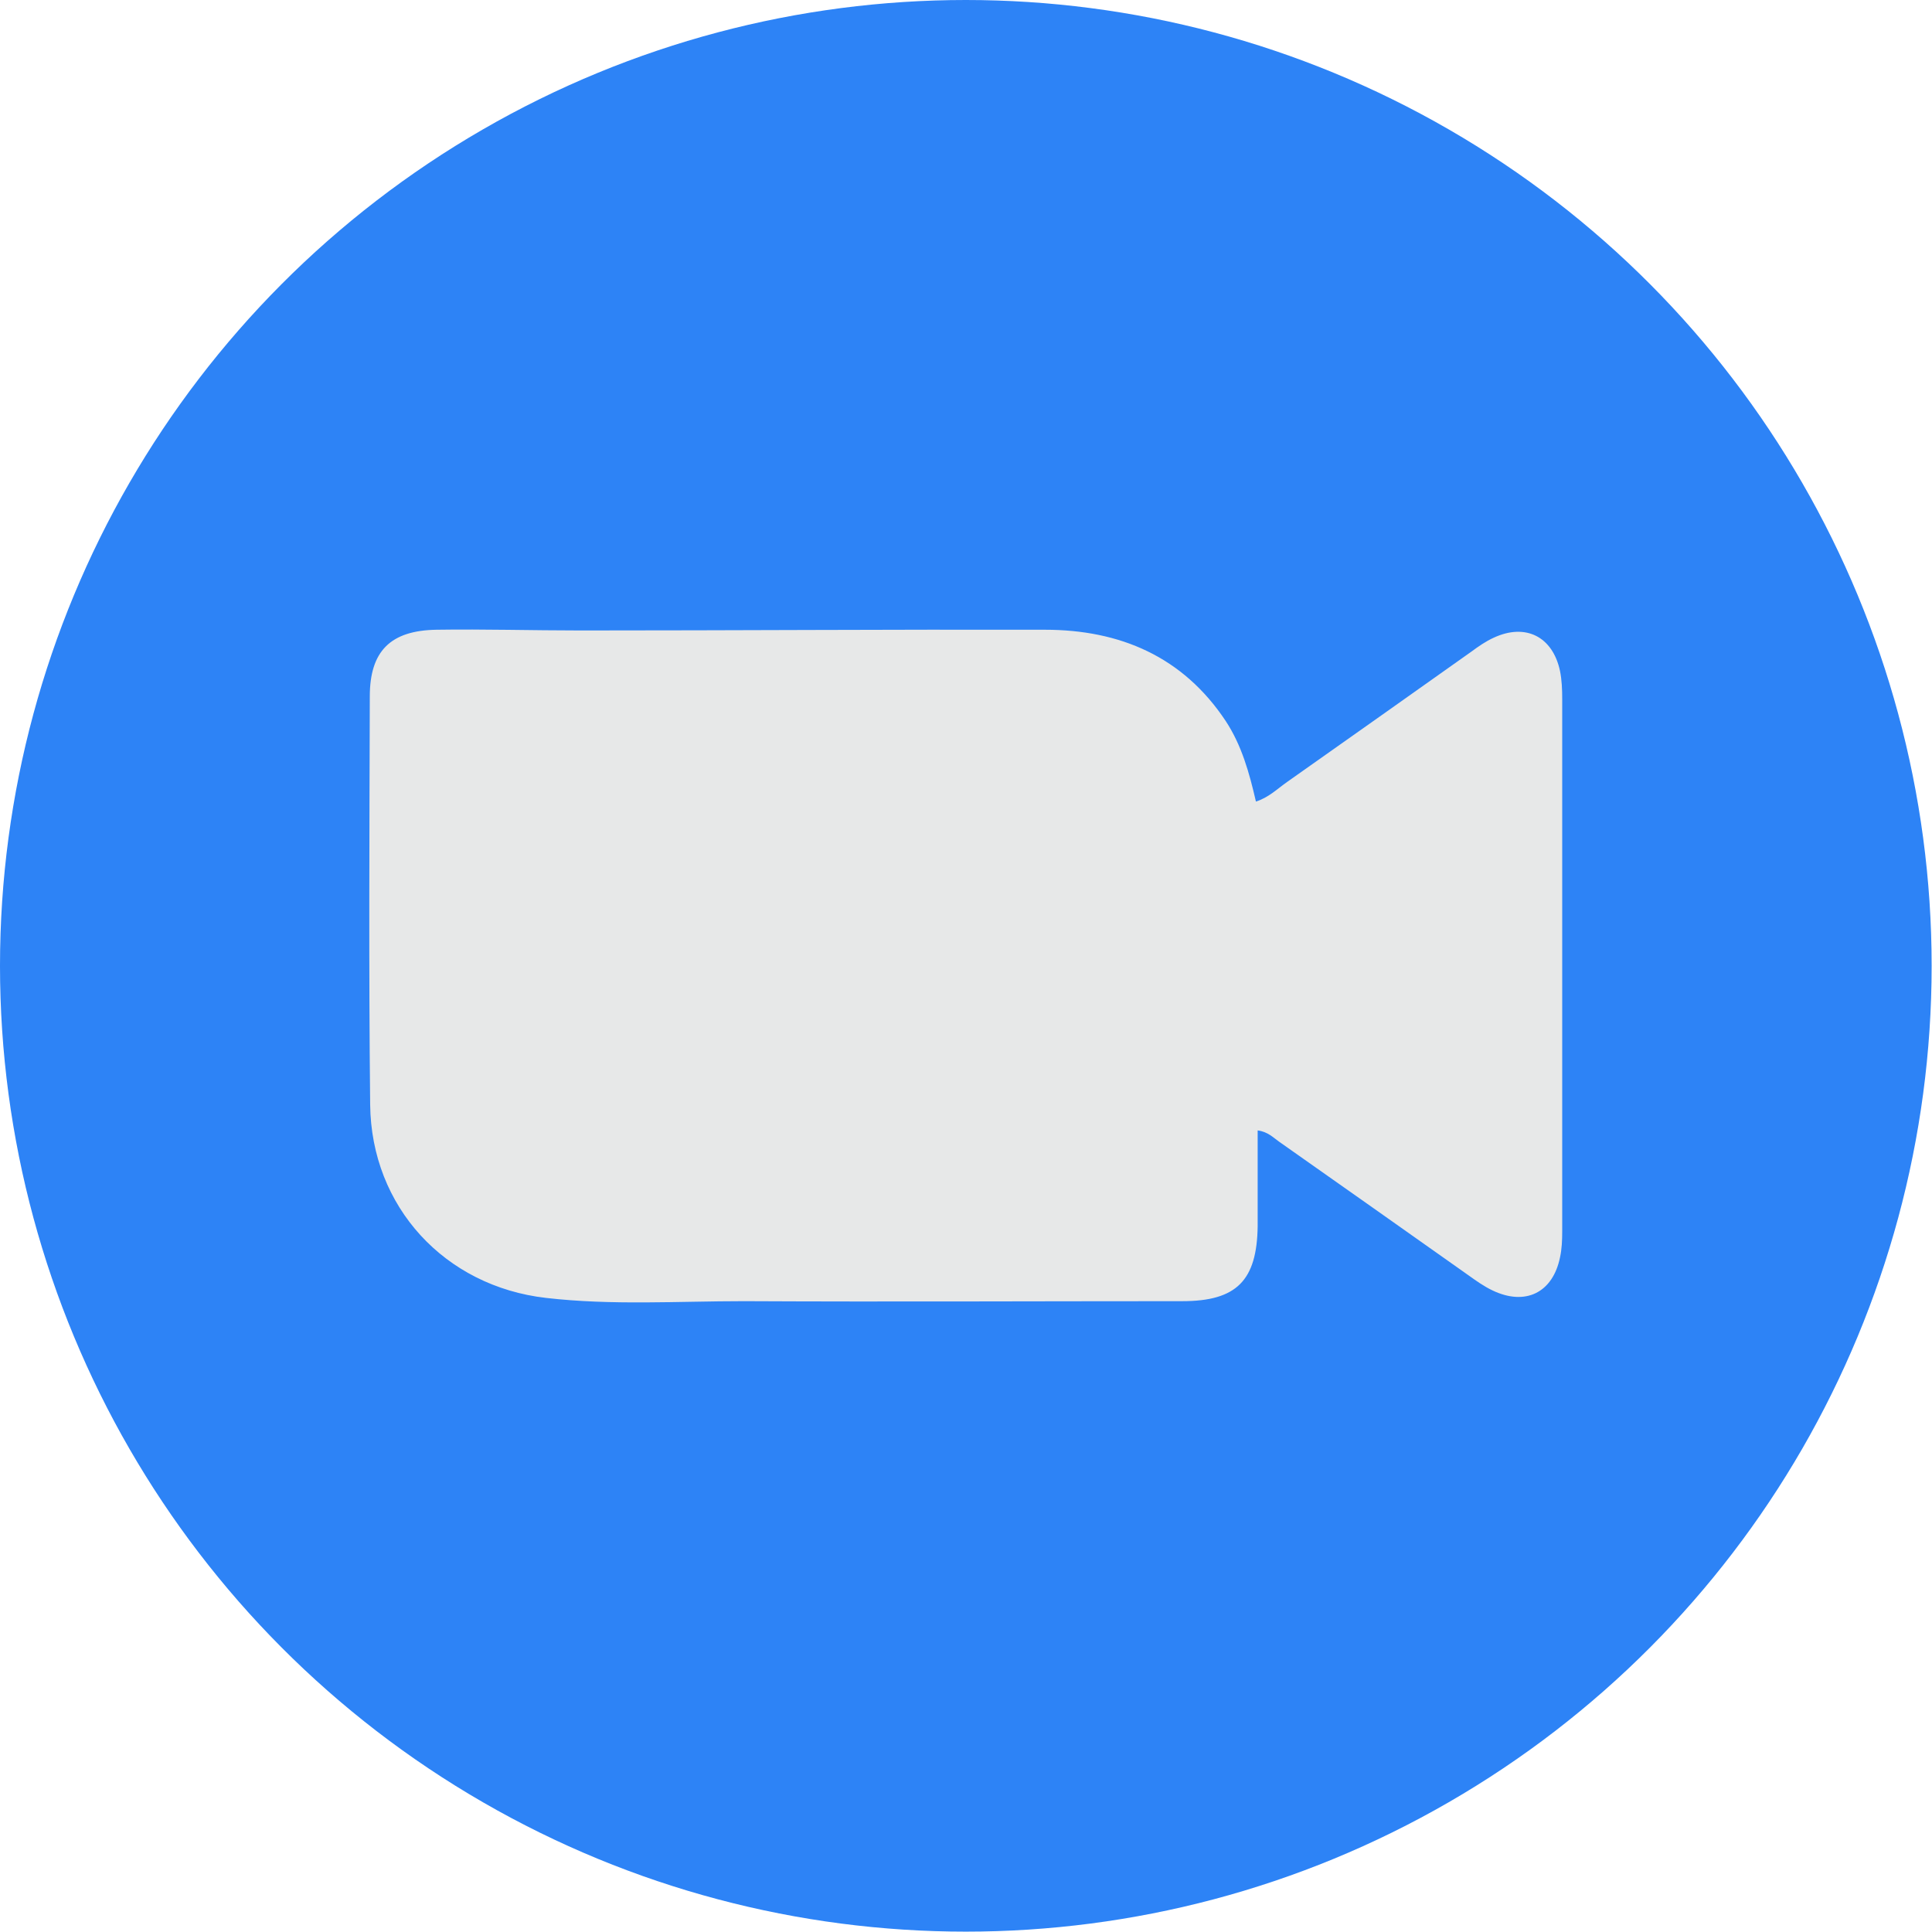
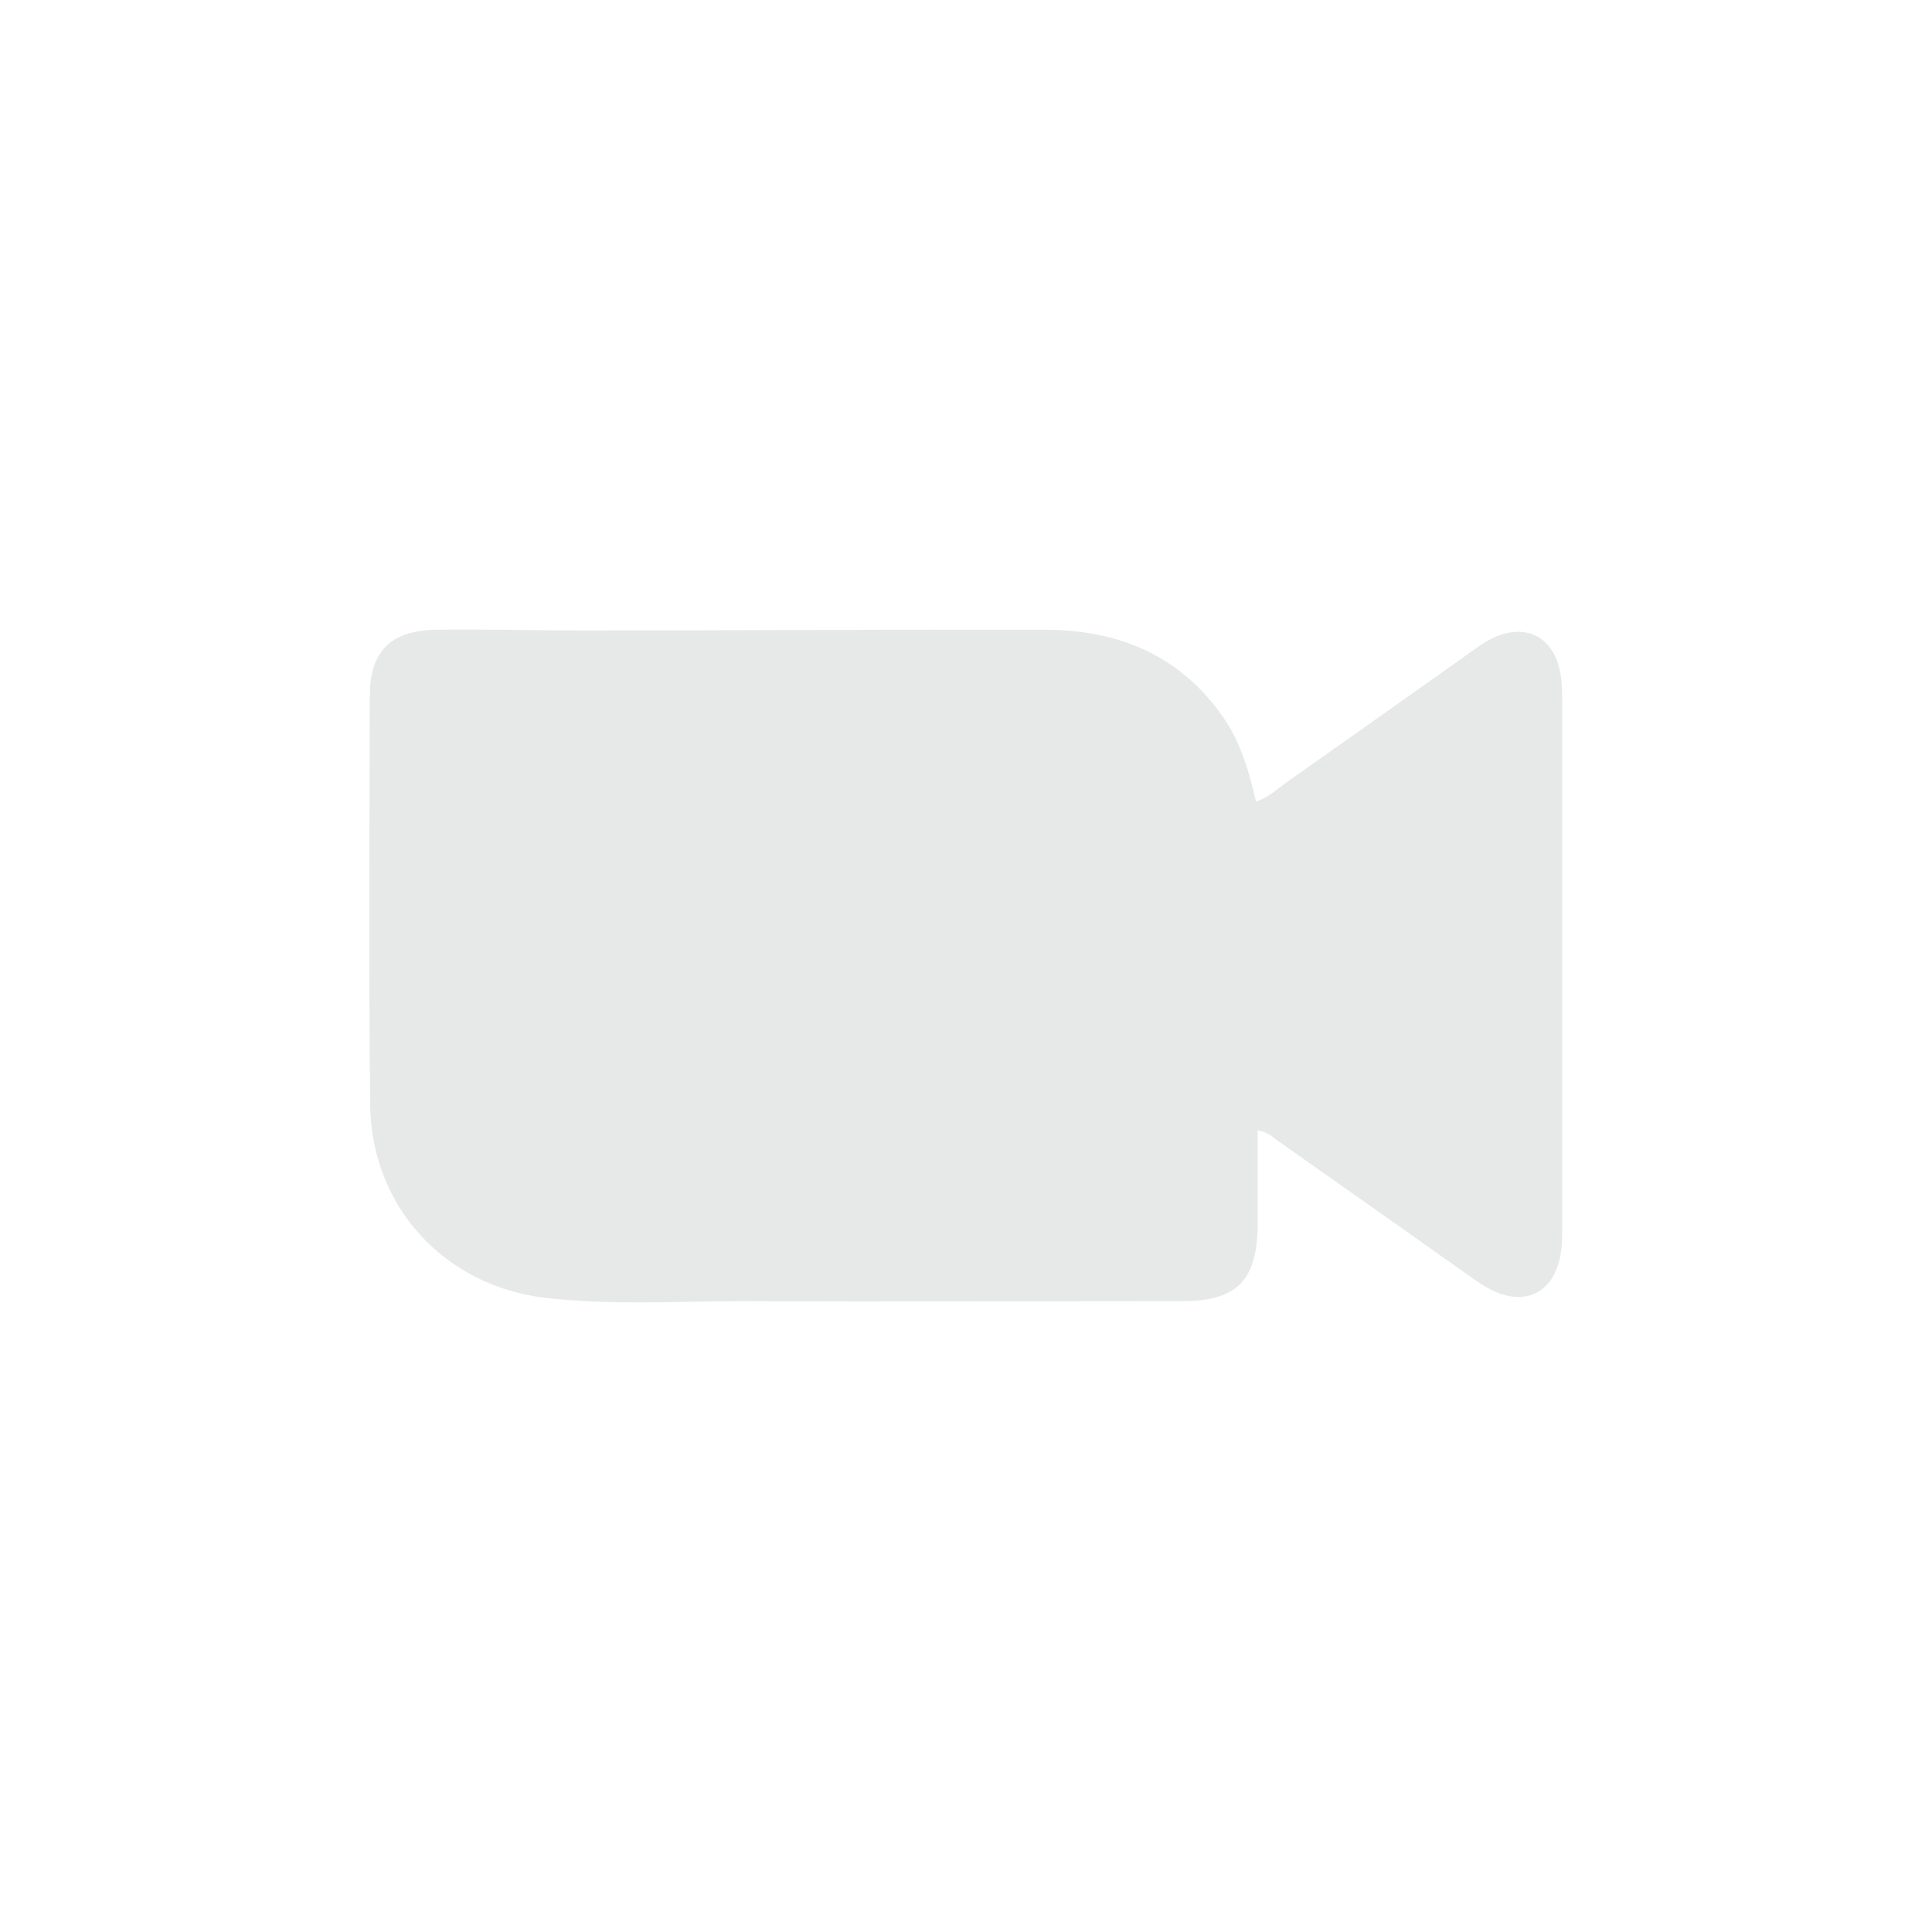
<svg xmlns="http://www.w3.org/2000/svg" id="Capa_2" data-name="Capa 2" viewBox="0 0 53.29 53.29">
  <defs>
    <style>      .cls-1 {        fill: #2d83f6;      }      .cls-2 {        fill: #e7e8e8;      }    </style>
  </defs>
  <g id="Capa_1-2" data-name="Capa 1">
-     <circle class="cls-1" cx="26.64" cy="26.64" r="26.64" />
    <path class="cls-2" d="M34.64,22.11c.35-.11,.59-.35,.86-.54,1.7-1.2,3.4-2.4,5.09-3.6,.19-.14,.39-.28,.61-.38,.88-.41,1.63-.03,1.83,.92,.05,.25,.06,.51,.06,.77,0,4.9,0,9.79,0,14.69,0,.24-.01,.48-.06,.71-.2,.98-.96,1.35-1.87,.91-.23-.11-.44-.26-.65-.41-1.74-1.23-3.48-2.46-5.23-3.69-.16-.11-.3-.27-.59-.31,0,.69,0,1.36,0,2.03,0,.2,0,.4,0,.61-.02,1.5-.58,2.07-2.08,2.07-4.03,0-8.06,.02-12.09,0-1.82,0-3.64,.12-5.46-.09-2.79-.32-4.82-2.51-4.85-5.33-.04-3.75-.02-7.51-.01-11.26,0-1.25,.57-1.82,1.84-1.84,1.32-.02,2.65,.02,3.97,.02,4.27,0,8.54-.03,12.81-.02,2.07,0,3.81,.74,4.99,2.52,.44,.67,.65,1.43,.83,2.21Z" />
  </g>
</svg>